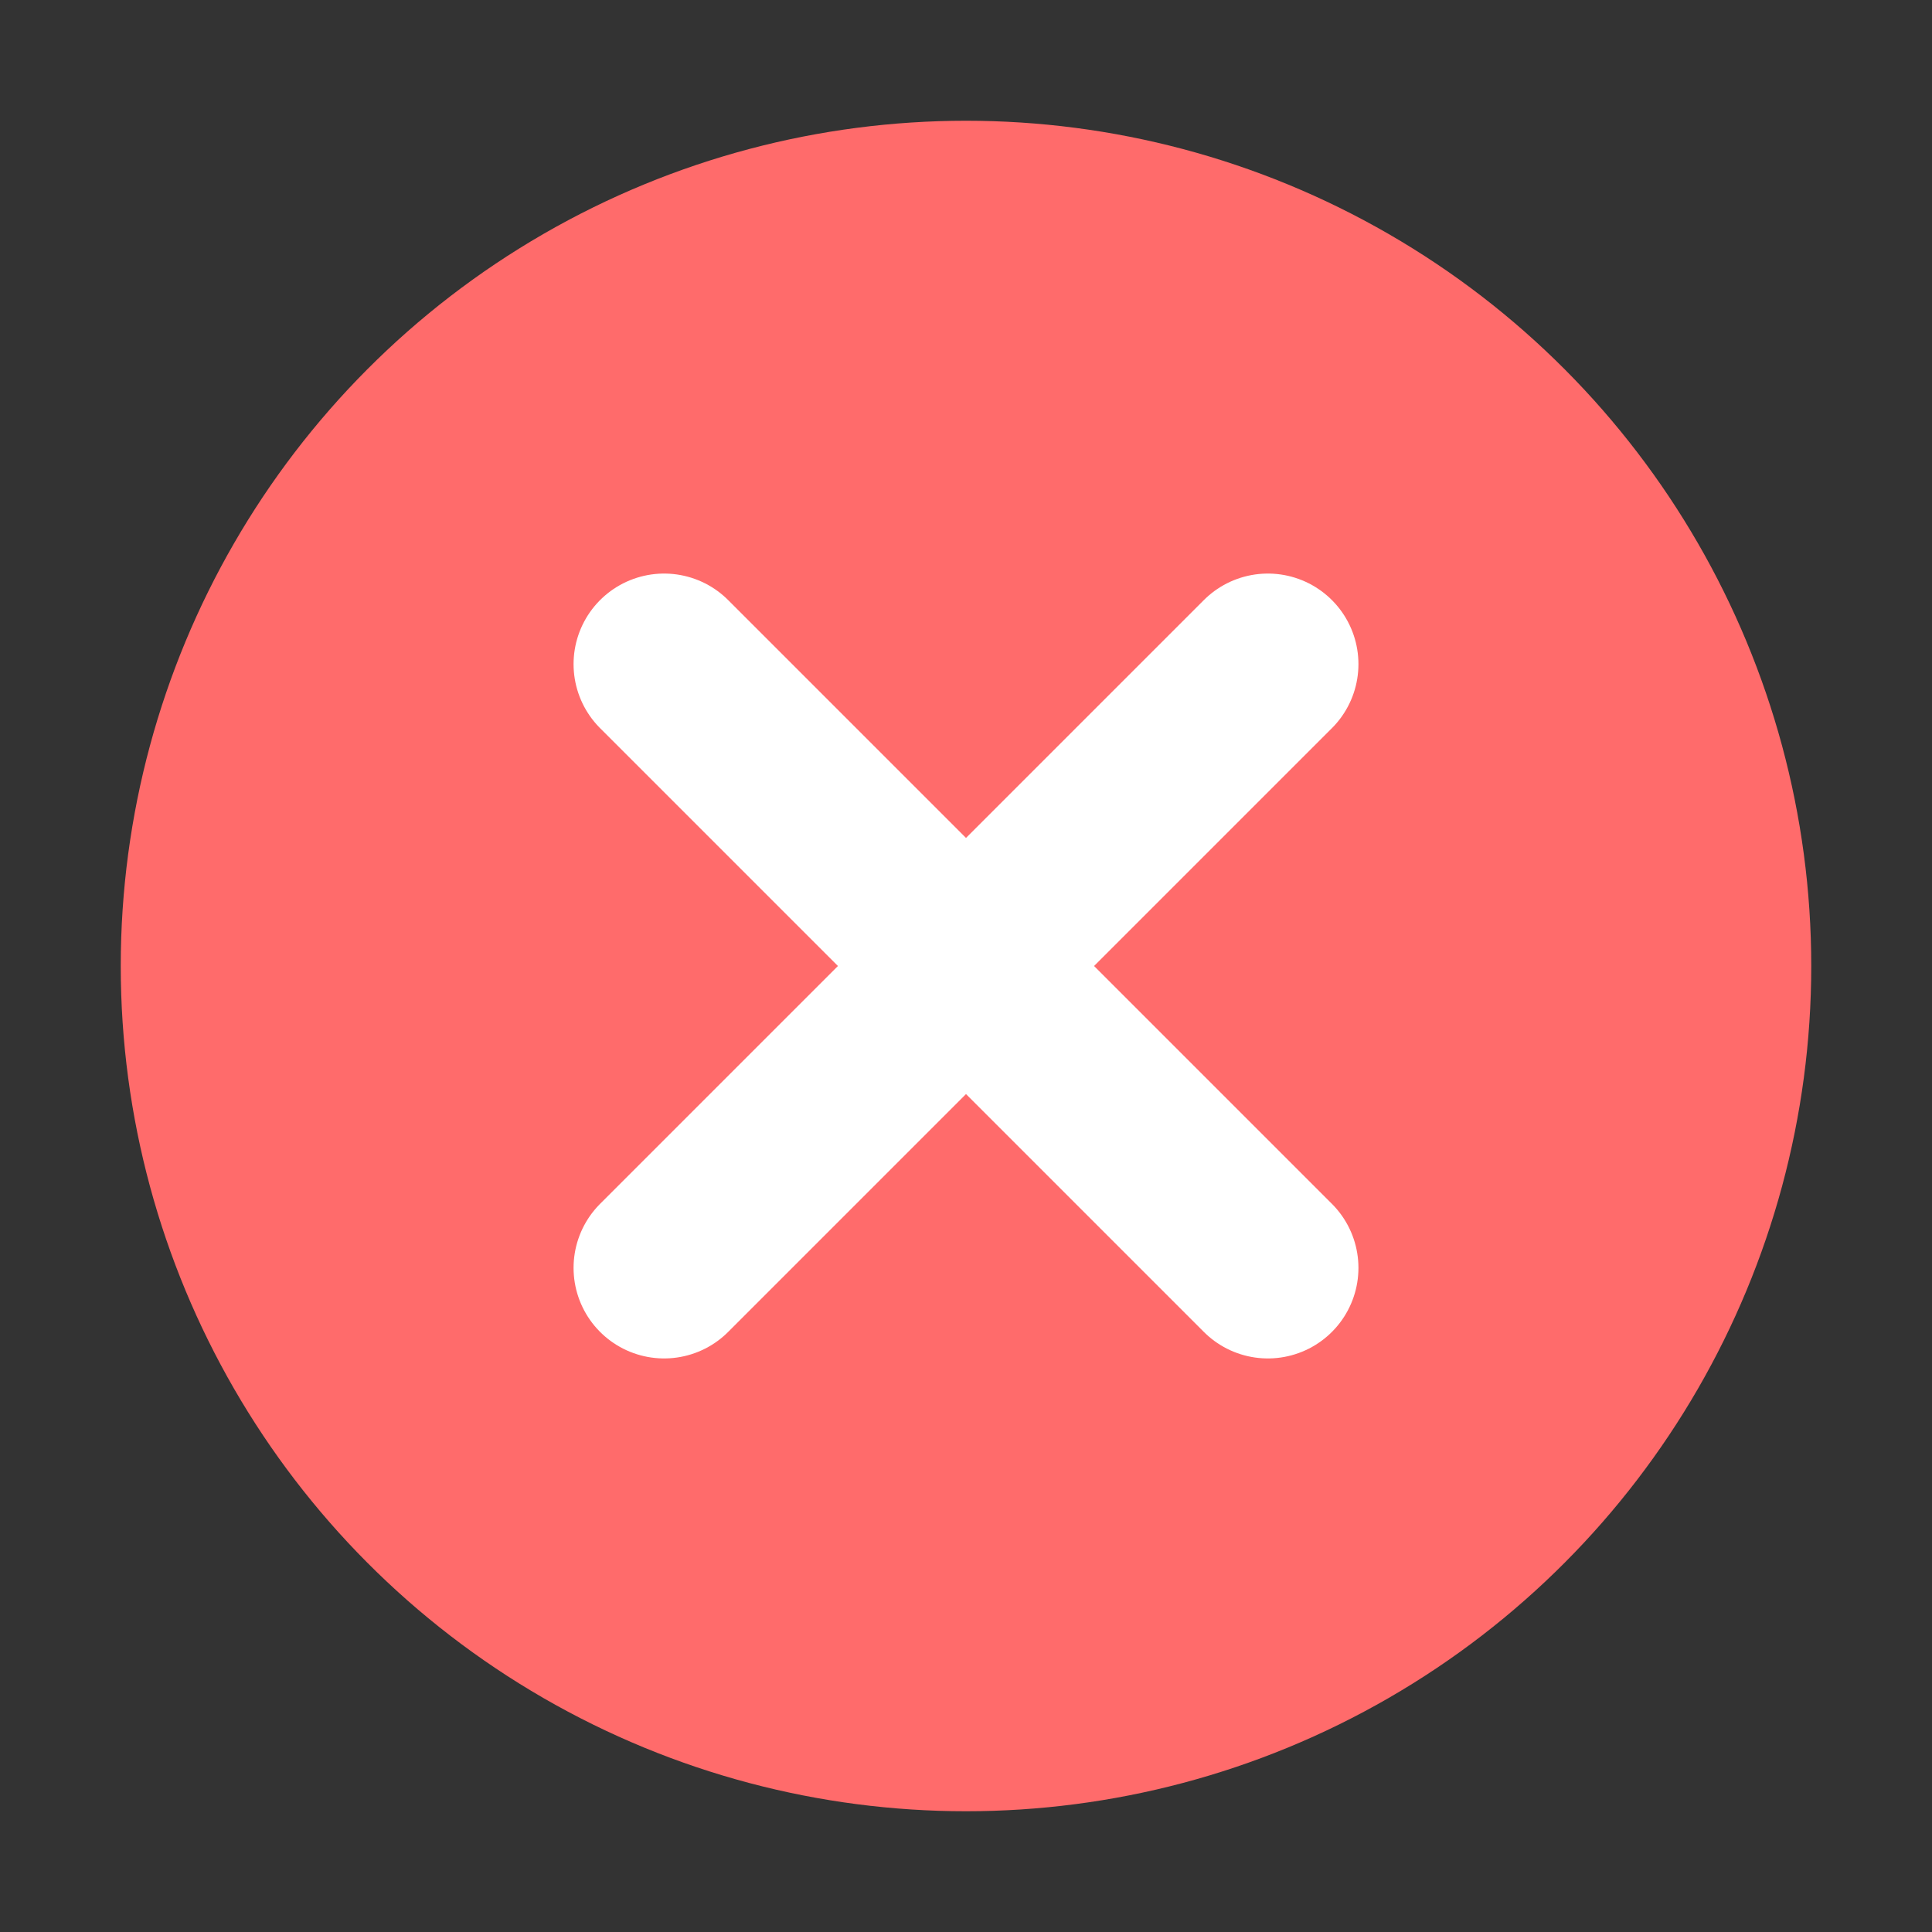
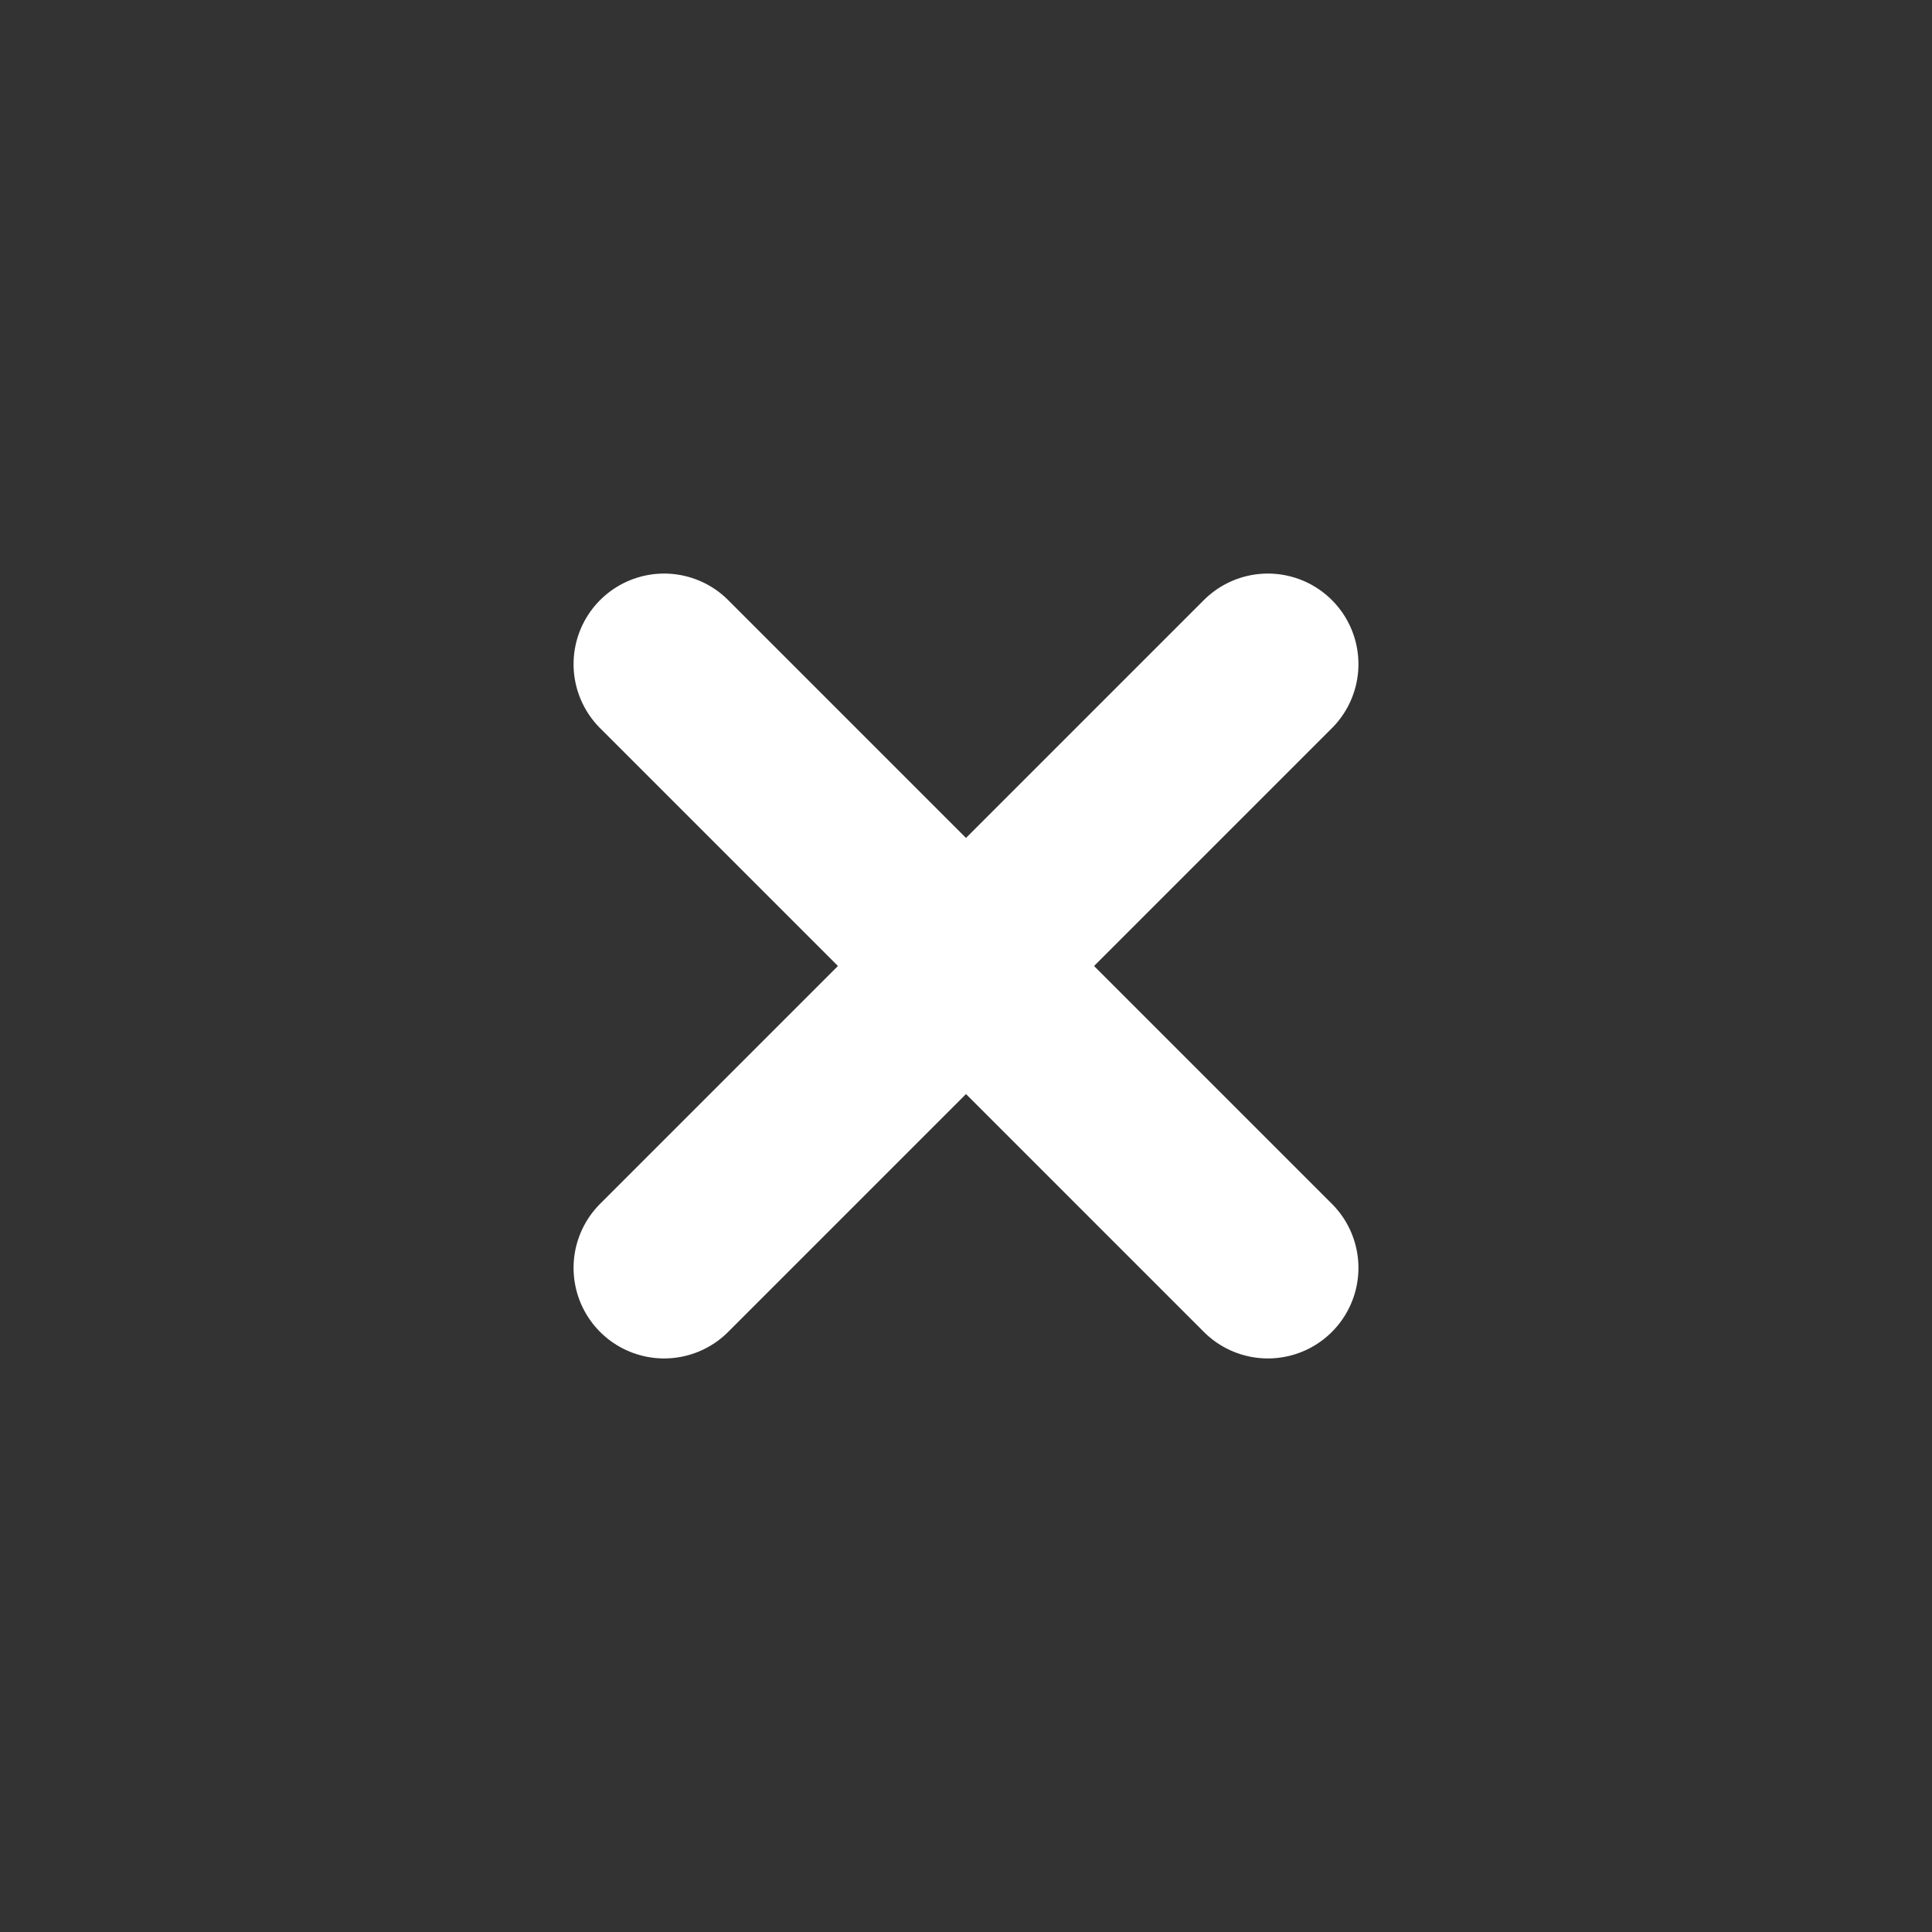
<svg xmlns="http://www.w3.org/2000/svg" width="128" height="128" viewBox="0 0 128 128" role="img" aria-labelledby="title desc">
  <rect x="0" y="0" width="128" height="128" fill="#333333" stroke="none" />
  <title id="title">Icono de indisponible: círculo rojo con una X blanca</title>
  <desc id="desc">Un círculo rojo suave con una X blanca centrada, indicando no disponible.</desc>
-   <circle cx="64" cy="64" r="56" fill="#FF6B6B" />
  <line x1="44" y1="44" x2="84" y2="84" stroke="#FFFFFF" stroke-width="12" stroke-linecap="round" />
  <line x1="84" y1="44" x2="44" y2="84" stroke="#FFFFFF" stroke-width="12" stroke-linecap="round" />
</svg>